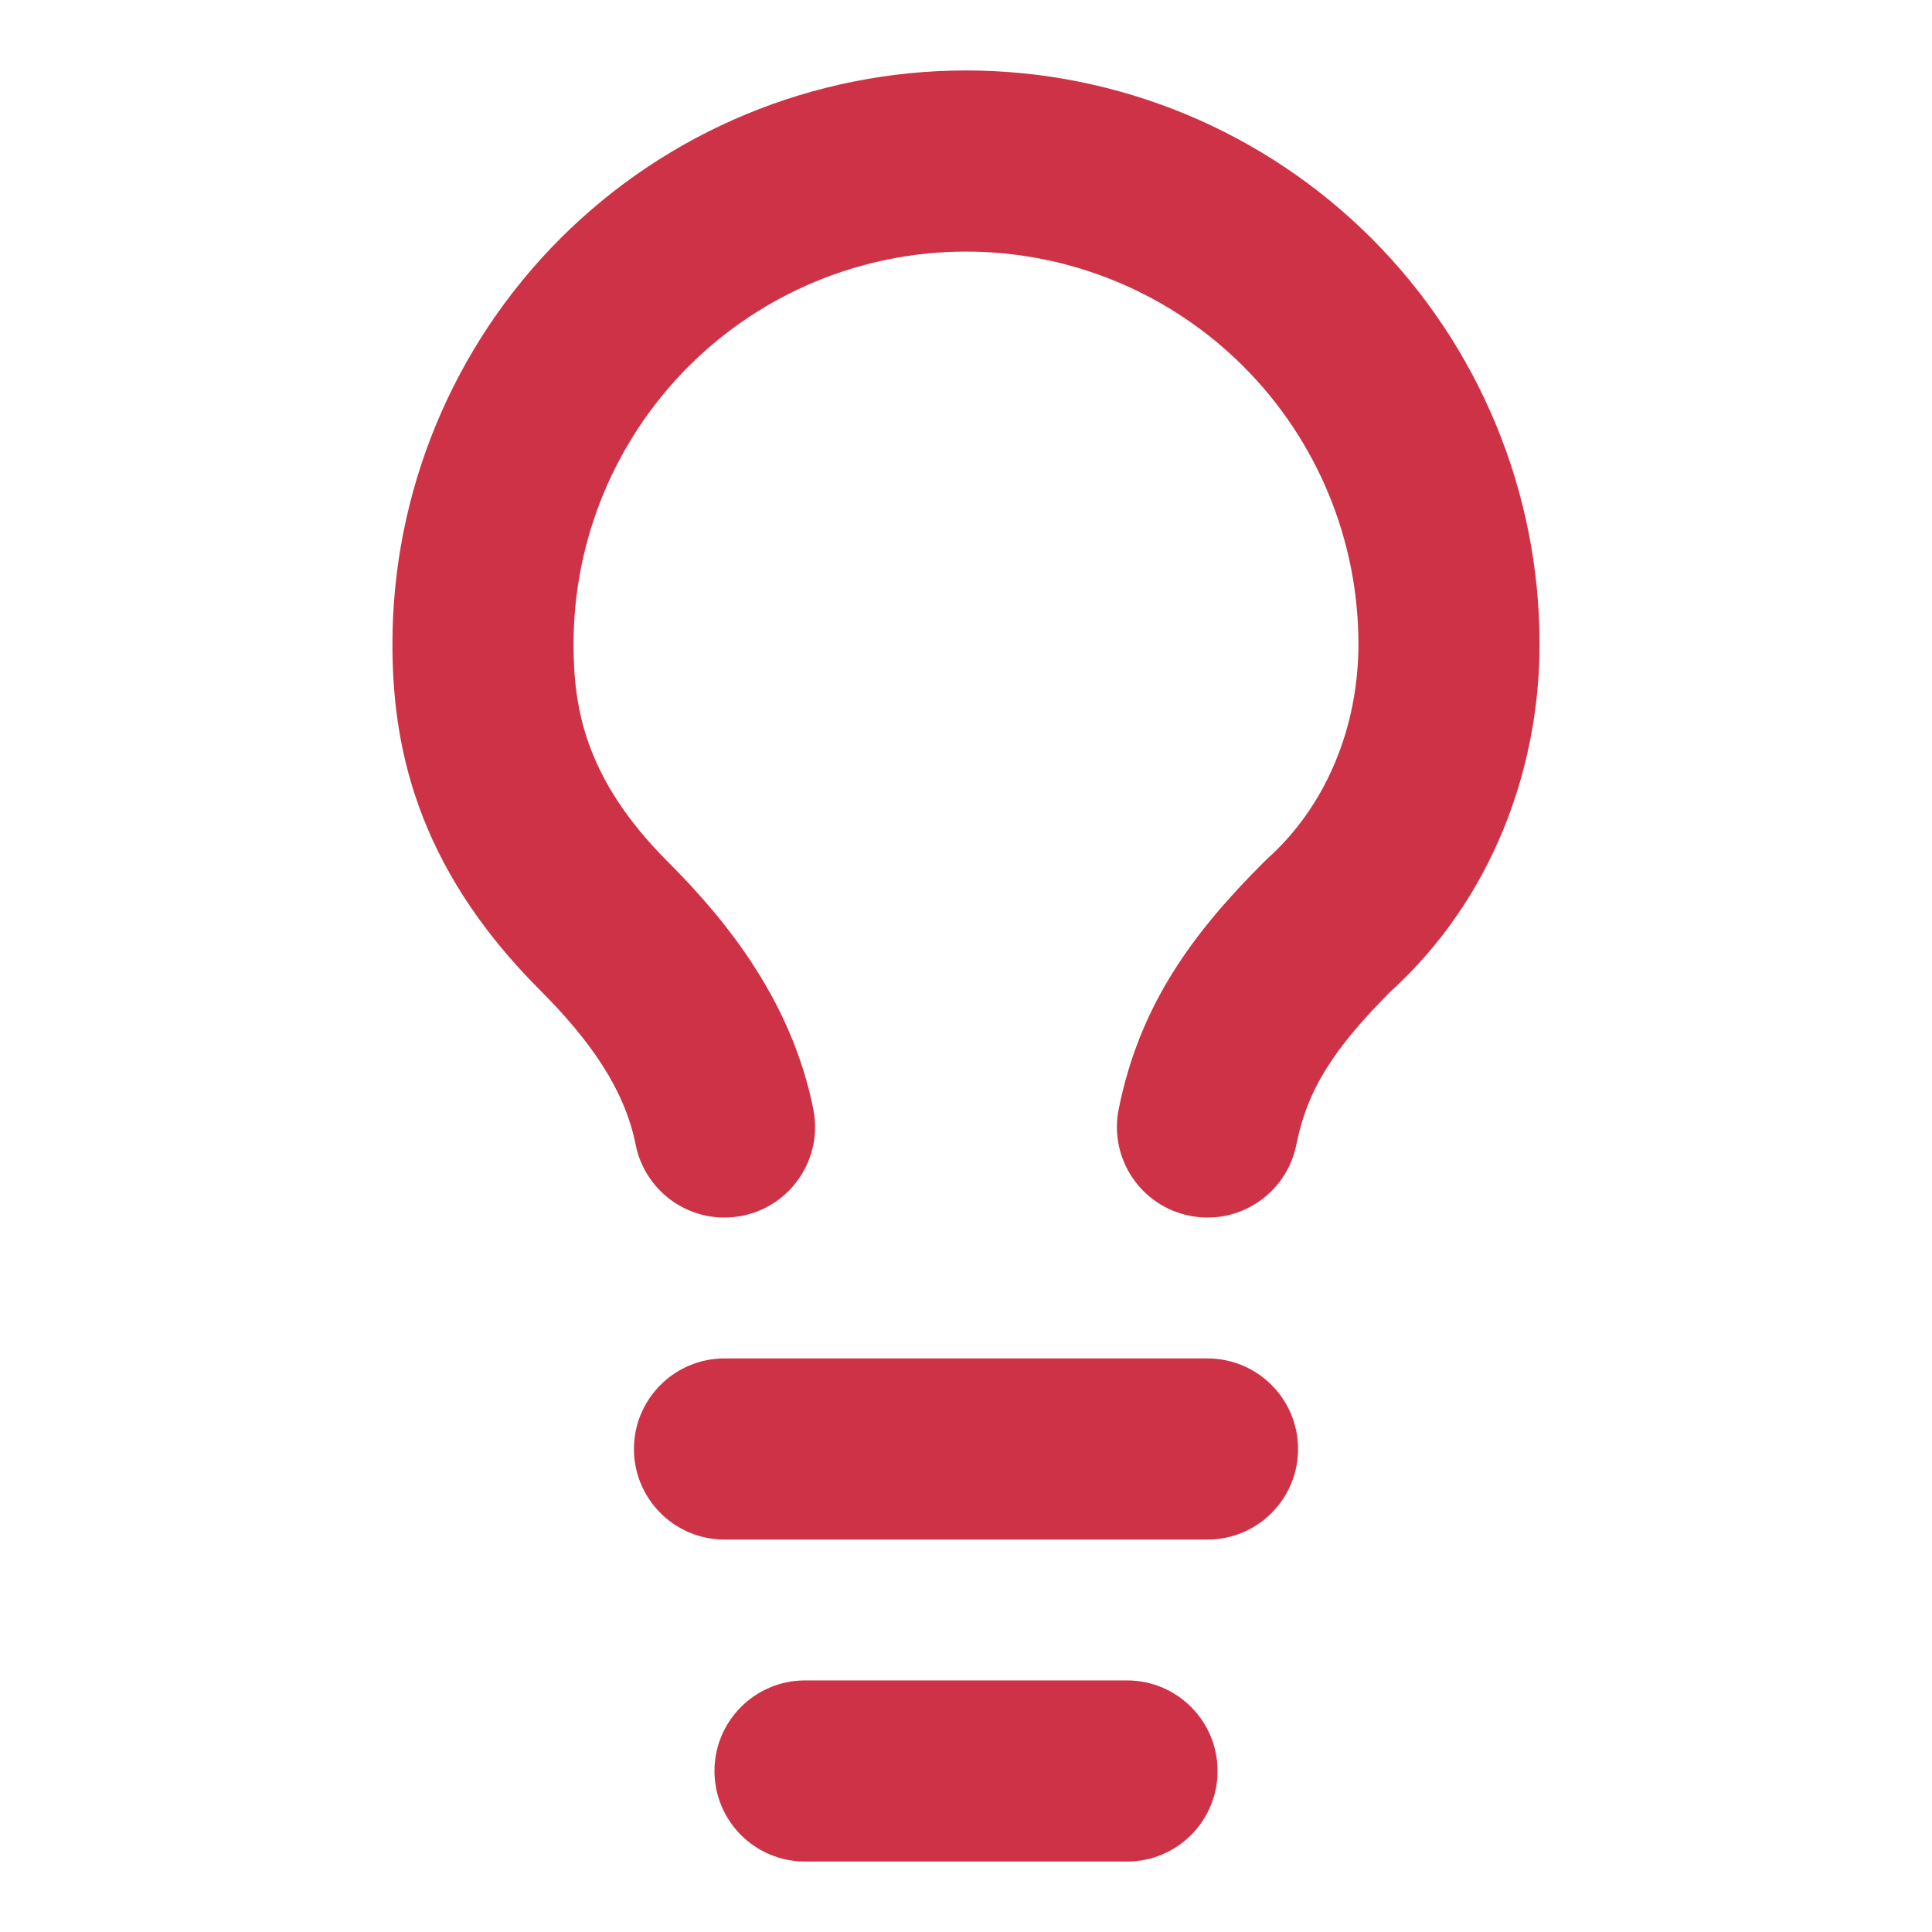
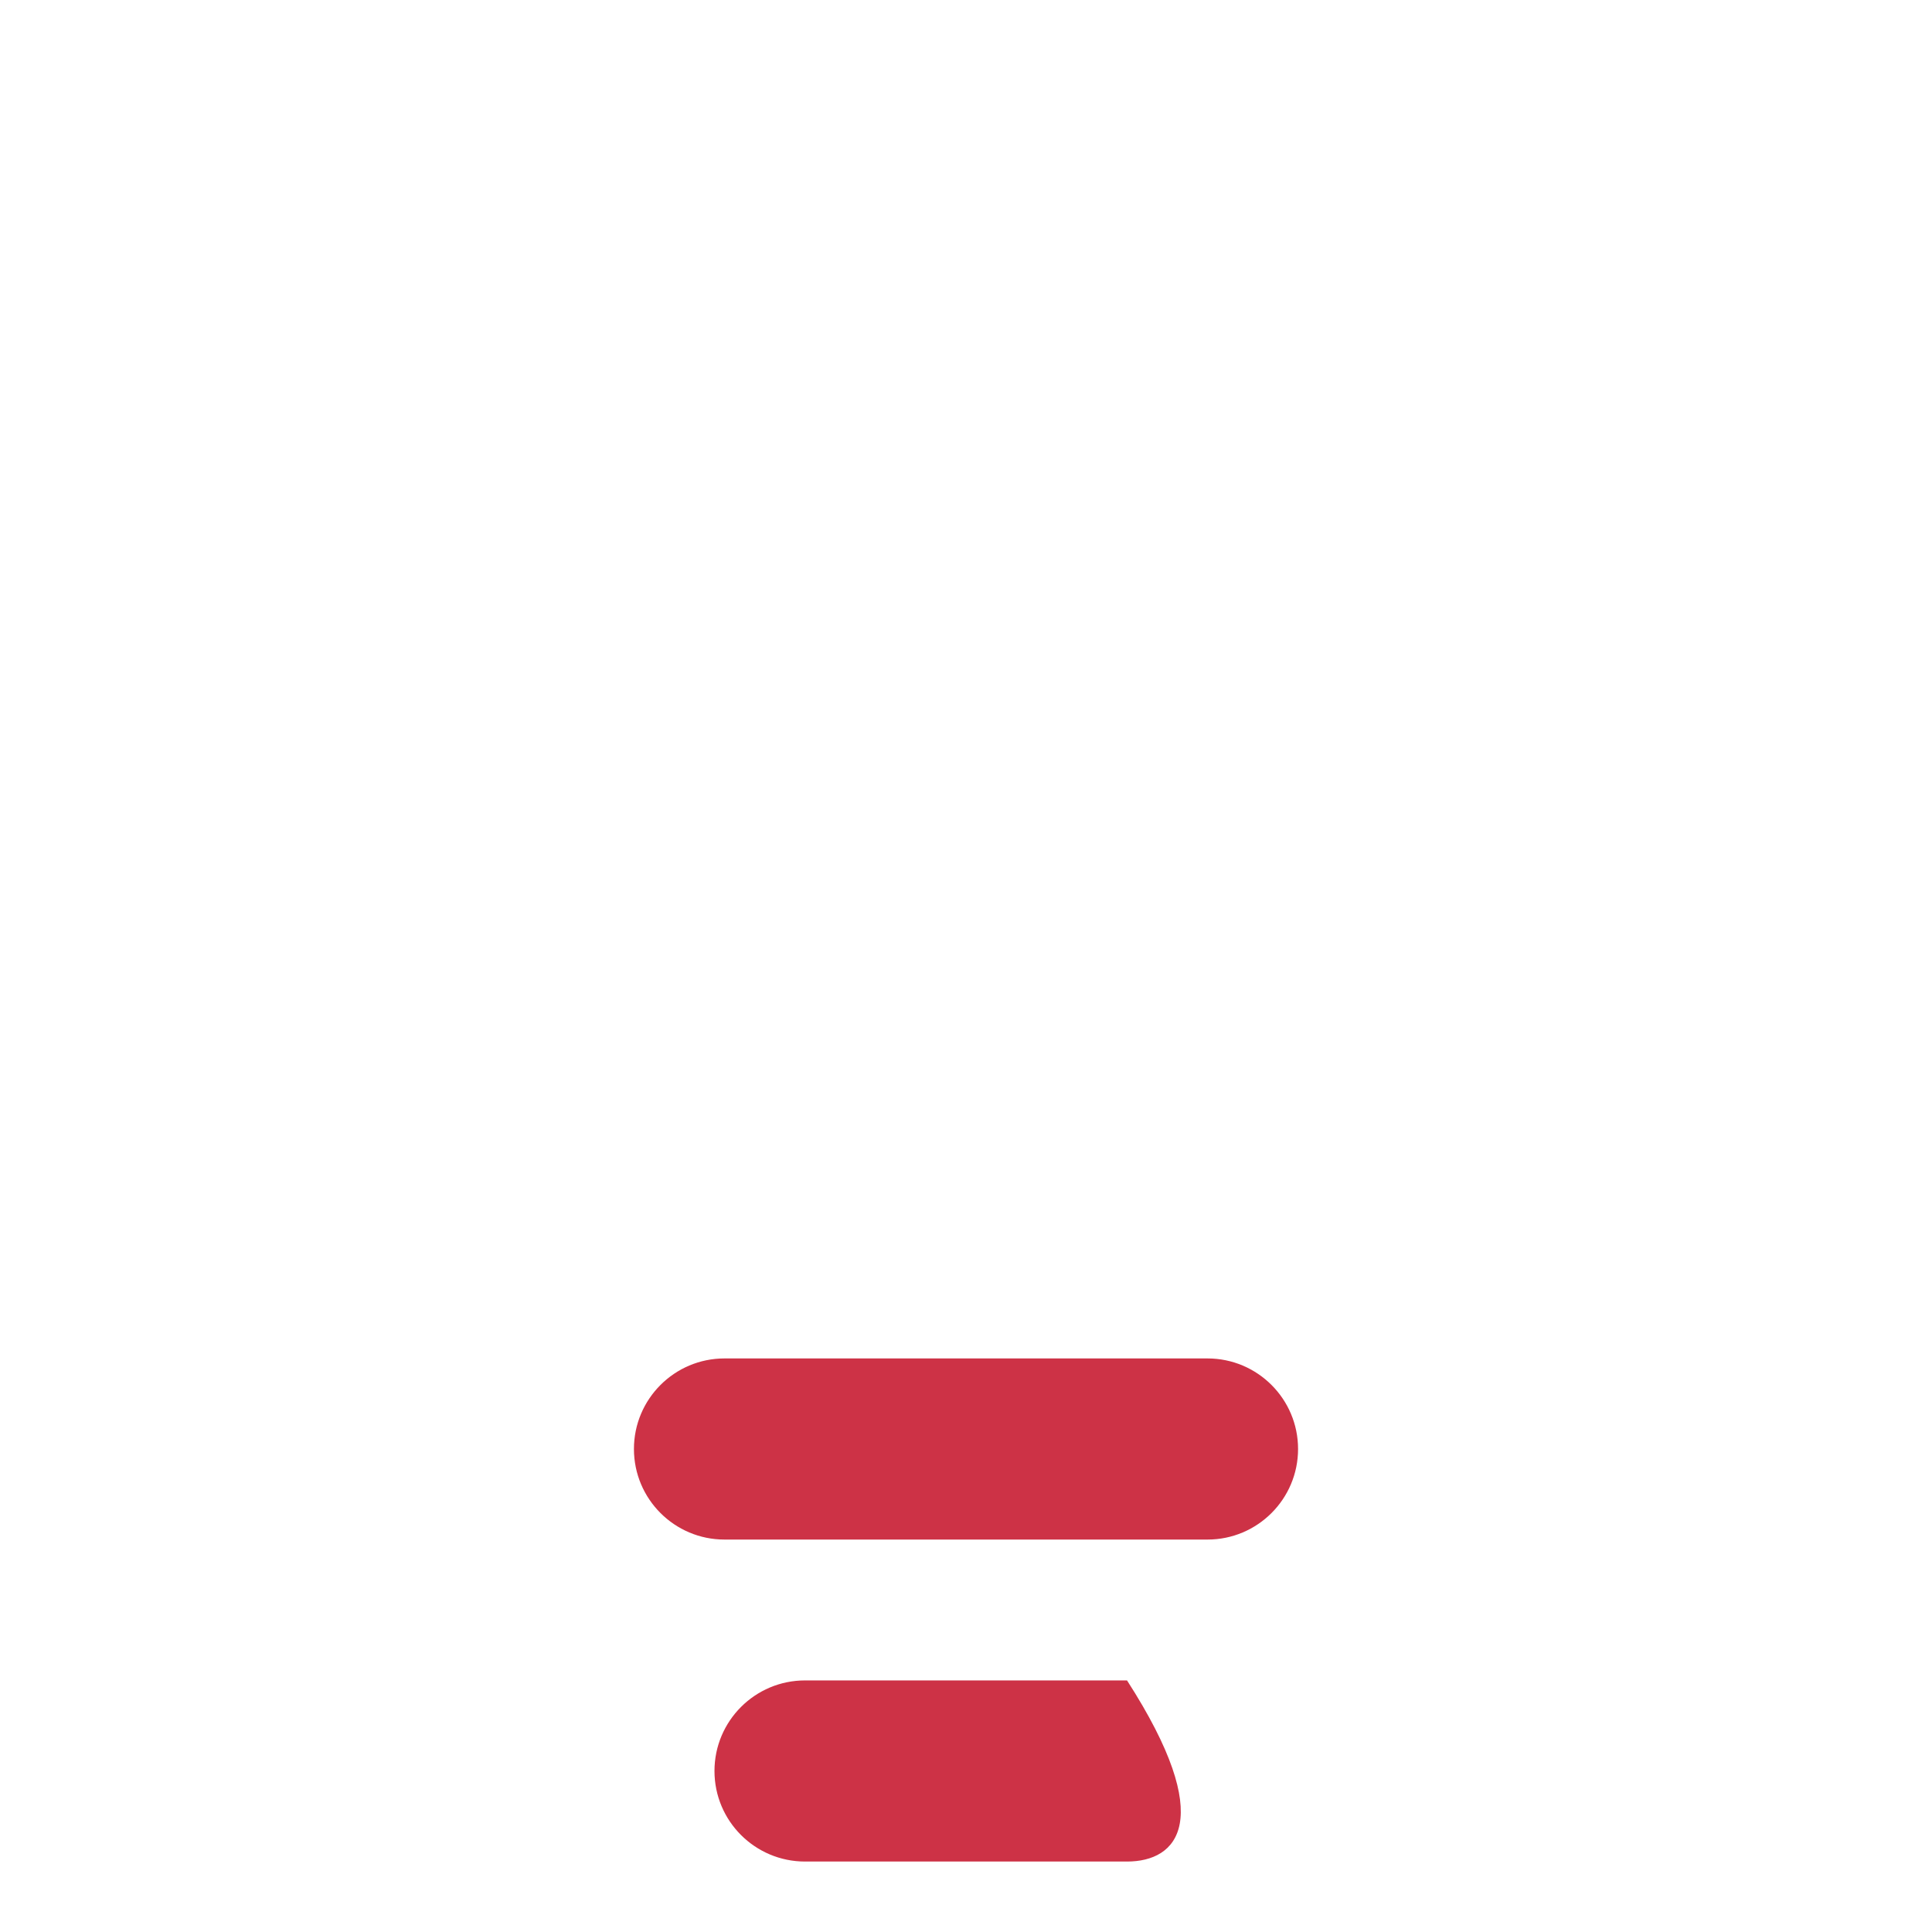
<svg xmlns="http://www.w3.org/2000/svg" width="32" height="32" viewBox="0 0 32 32" fill="none">
  <g clip-path="url(#clip0_9076_176982)">
-     <path fill-rule="evenodd" clip-rule="evenodd" d="M9.282 3.949C11.064 2.168 13.48 1.167 16 1.167C18.52 1.167 20.936 2.168 22.718 3.949C24.499 5.731 25.5 8.147 25.5 10.667C25.5 12.758 24.701 14.902 23.035 16.42C22.085 17.373 21.653 18.048 21.471 18.961C21.308 19.773 20.518 20.3 19.706 20.137C18.893 19.975 18.367 19.185 18.529 18.372C18.878 16.626 19.773 15.438 20.939 14.273C20.958 14.254 20.977 14.236 20.997 14.218C21.976 13.337 22.5 12.029 22.5 10.667C22.5 8.943 21.815 7.289 20.596 6.07C19.377 4.851 17.724 4.167 16 4.167C14.276 4.167 12.623 4.851 11.404 6.07C10.185 7.289 9.5 8.943 9.5 10.667C9.5 11.706 9.675 12.887 11.061 14.273C12.078 15.29 13.119 16.614 13.471 18.372C13.633 19.185 13.107 19.975 12.294 20.137C11.482 20.3 10.692 19.773 10.529 18.961C10.348 18.053 9.788 17.243 8.939 16.394C6.859 14.313 6.5 12.294 6.5 10.667C6.5 8.147 7.501 5.731 9.282 3.949Z" fill="#CD3246" />
    <path fill-rule="evenodd" clip-rule="evenodd" d="M10.5 24C10.5 23.172 11.172 22.5 12 22.5H20C20.828 22.5 21.5 23.172 21.5 24C21.5 24.828 20.828 25.5 20 25.5H12C11.172 25.5 10.5 24.828 10.5 24Z" fill="#CD3246" />
-     <path fill-rule="evenodd" clip-rule="evenodd" d="M11.834 29.333C11.834 28.505 12.506 27.833 13.334 27.833H18.667C19.496 27.833 20.167 28.505 20.167 29.333C20.167 30.162 19.496 30.833 18.667 30.833H13.334C12.506 30.833 11.834 30.162 11.834 29.333Z" fill="#CD3246" />
+     <path fill-rule="evenodd" clip-rule="evenodd" d="M11.834 29.333C11.834 28.505 12.506 27.833 13.334 27.833H18.667C20.167 30.162 19.496 30.833 18.667 30.833H13.334C12.506 30.833 11.834 30.162 11.834 29.333Z" fill="#CD3246" />
  </g>
  <defs>
    <clipPath id="clip0_9076_176982">
      <rect width="32" height="32" fill="white" />
    </clipPath>
  </defs>
</svg>